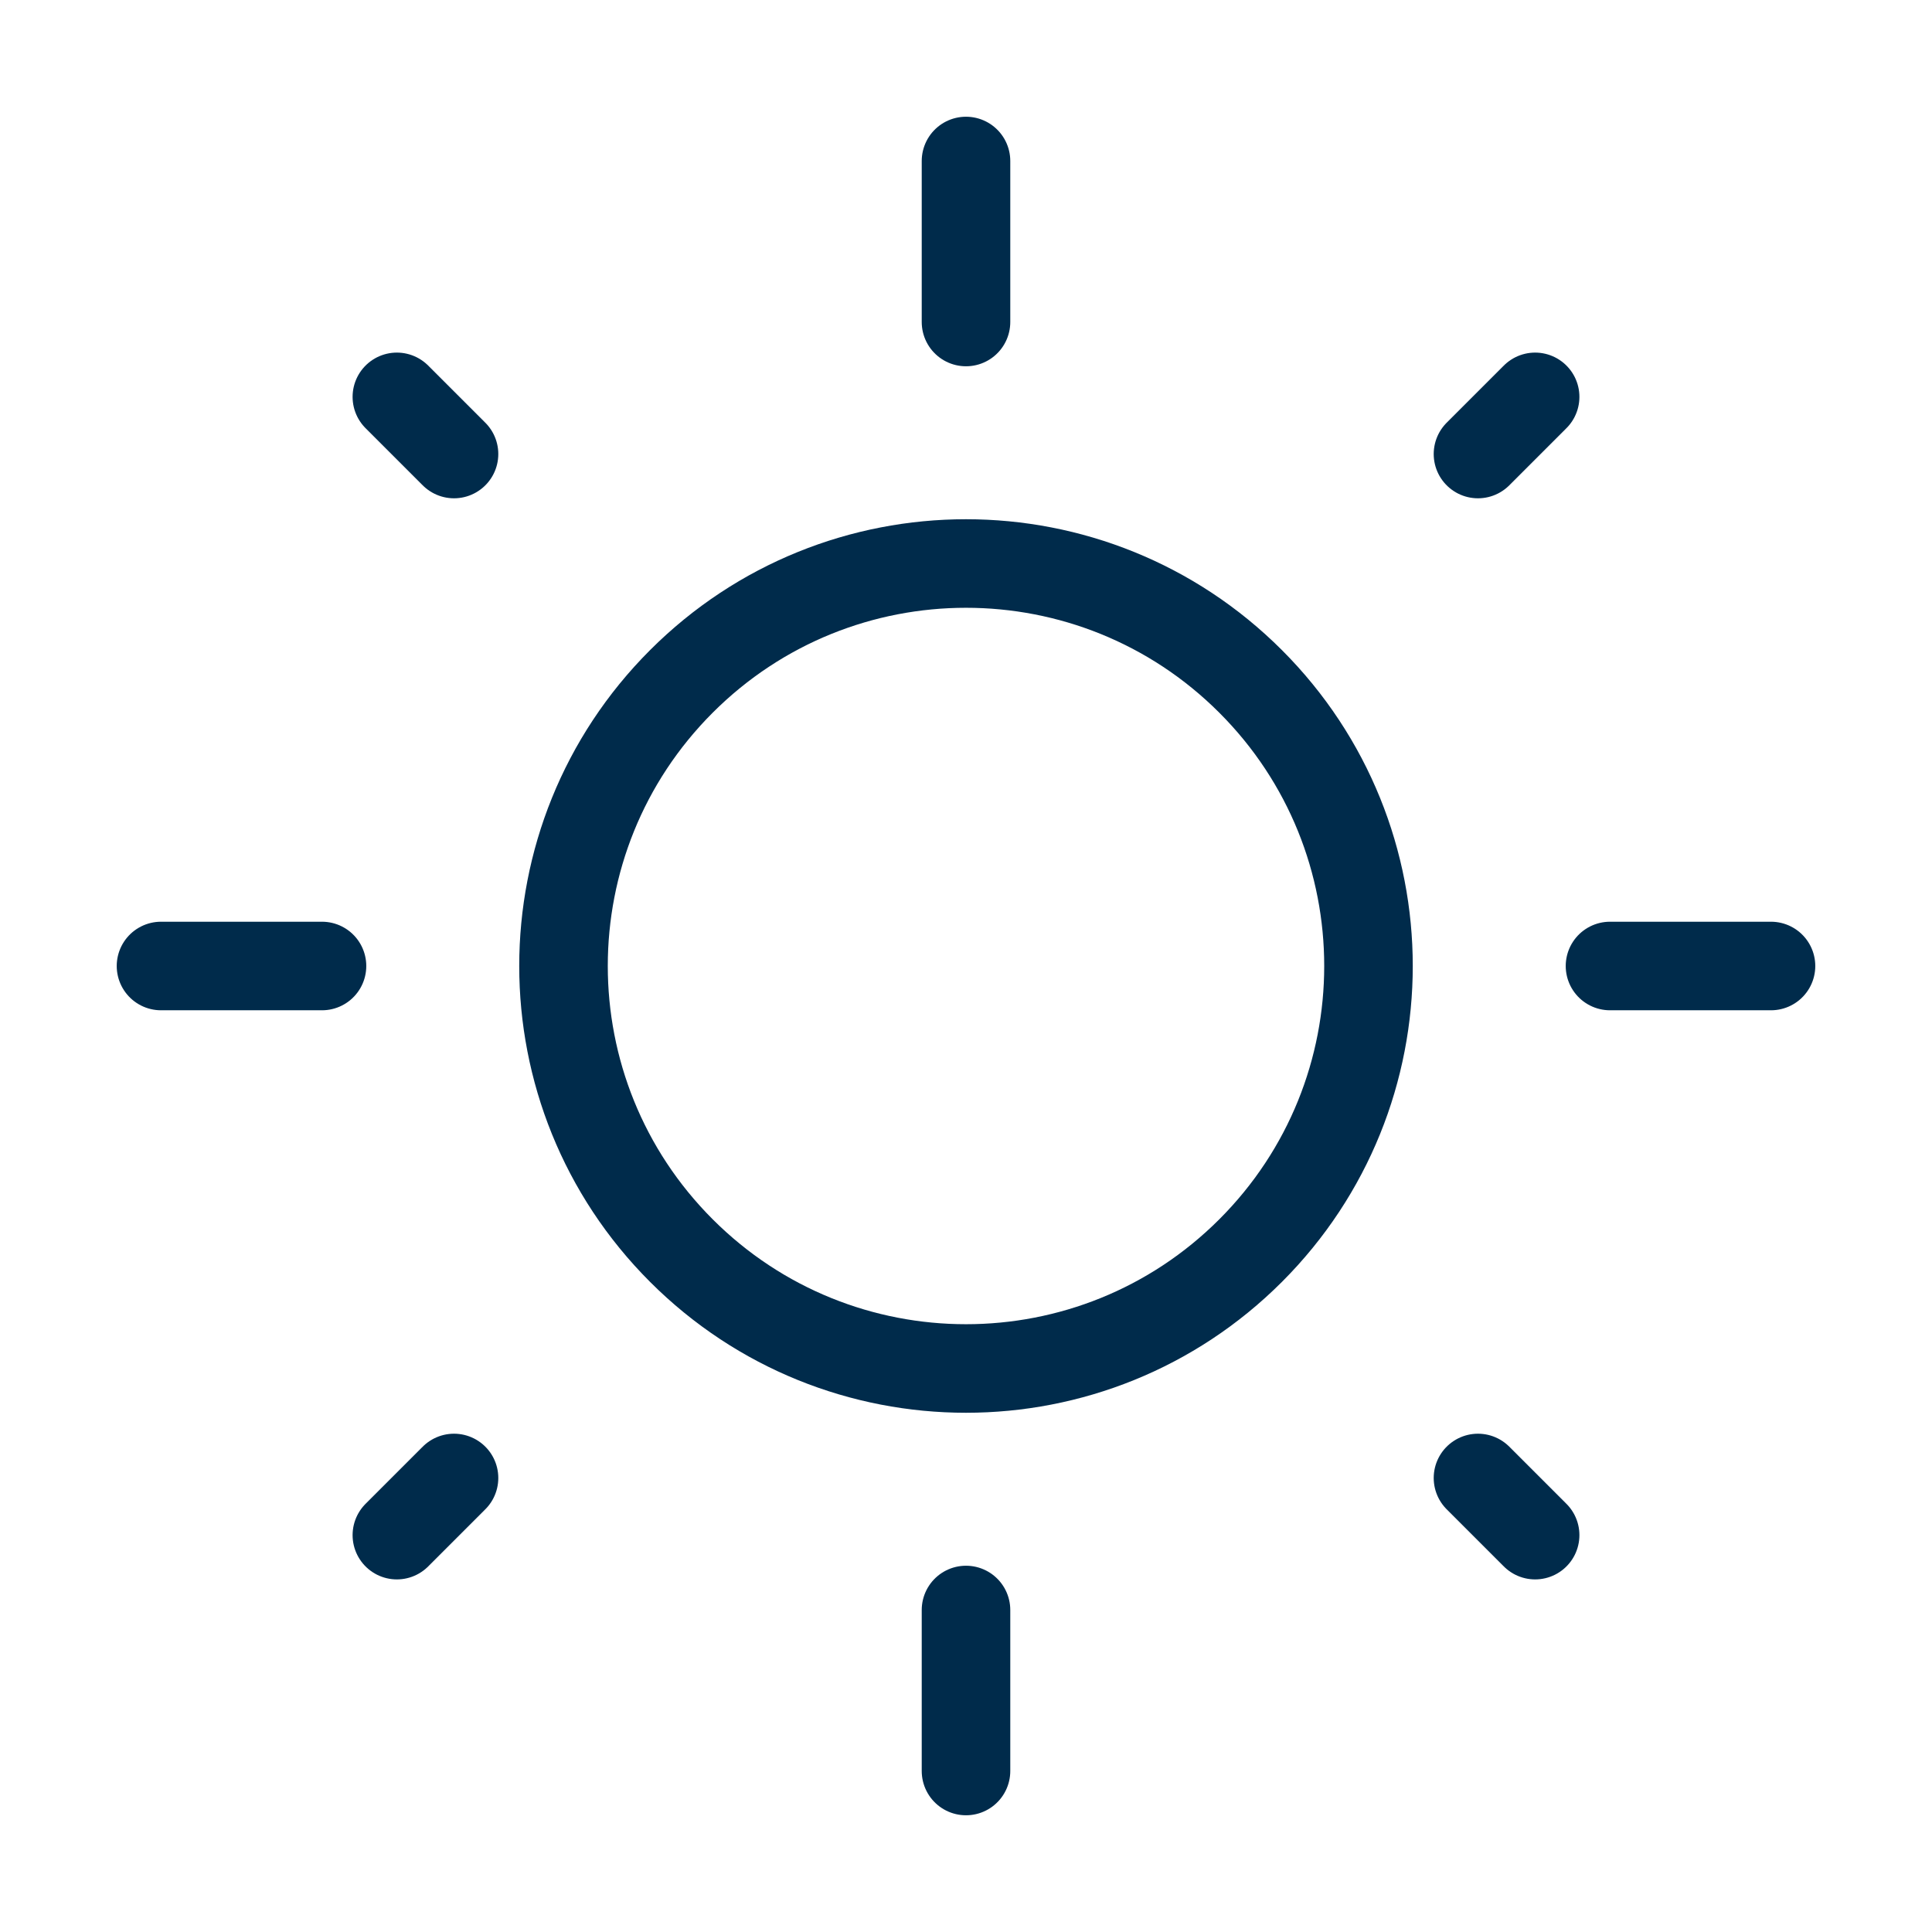
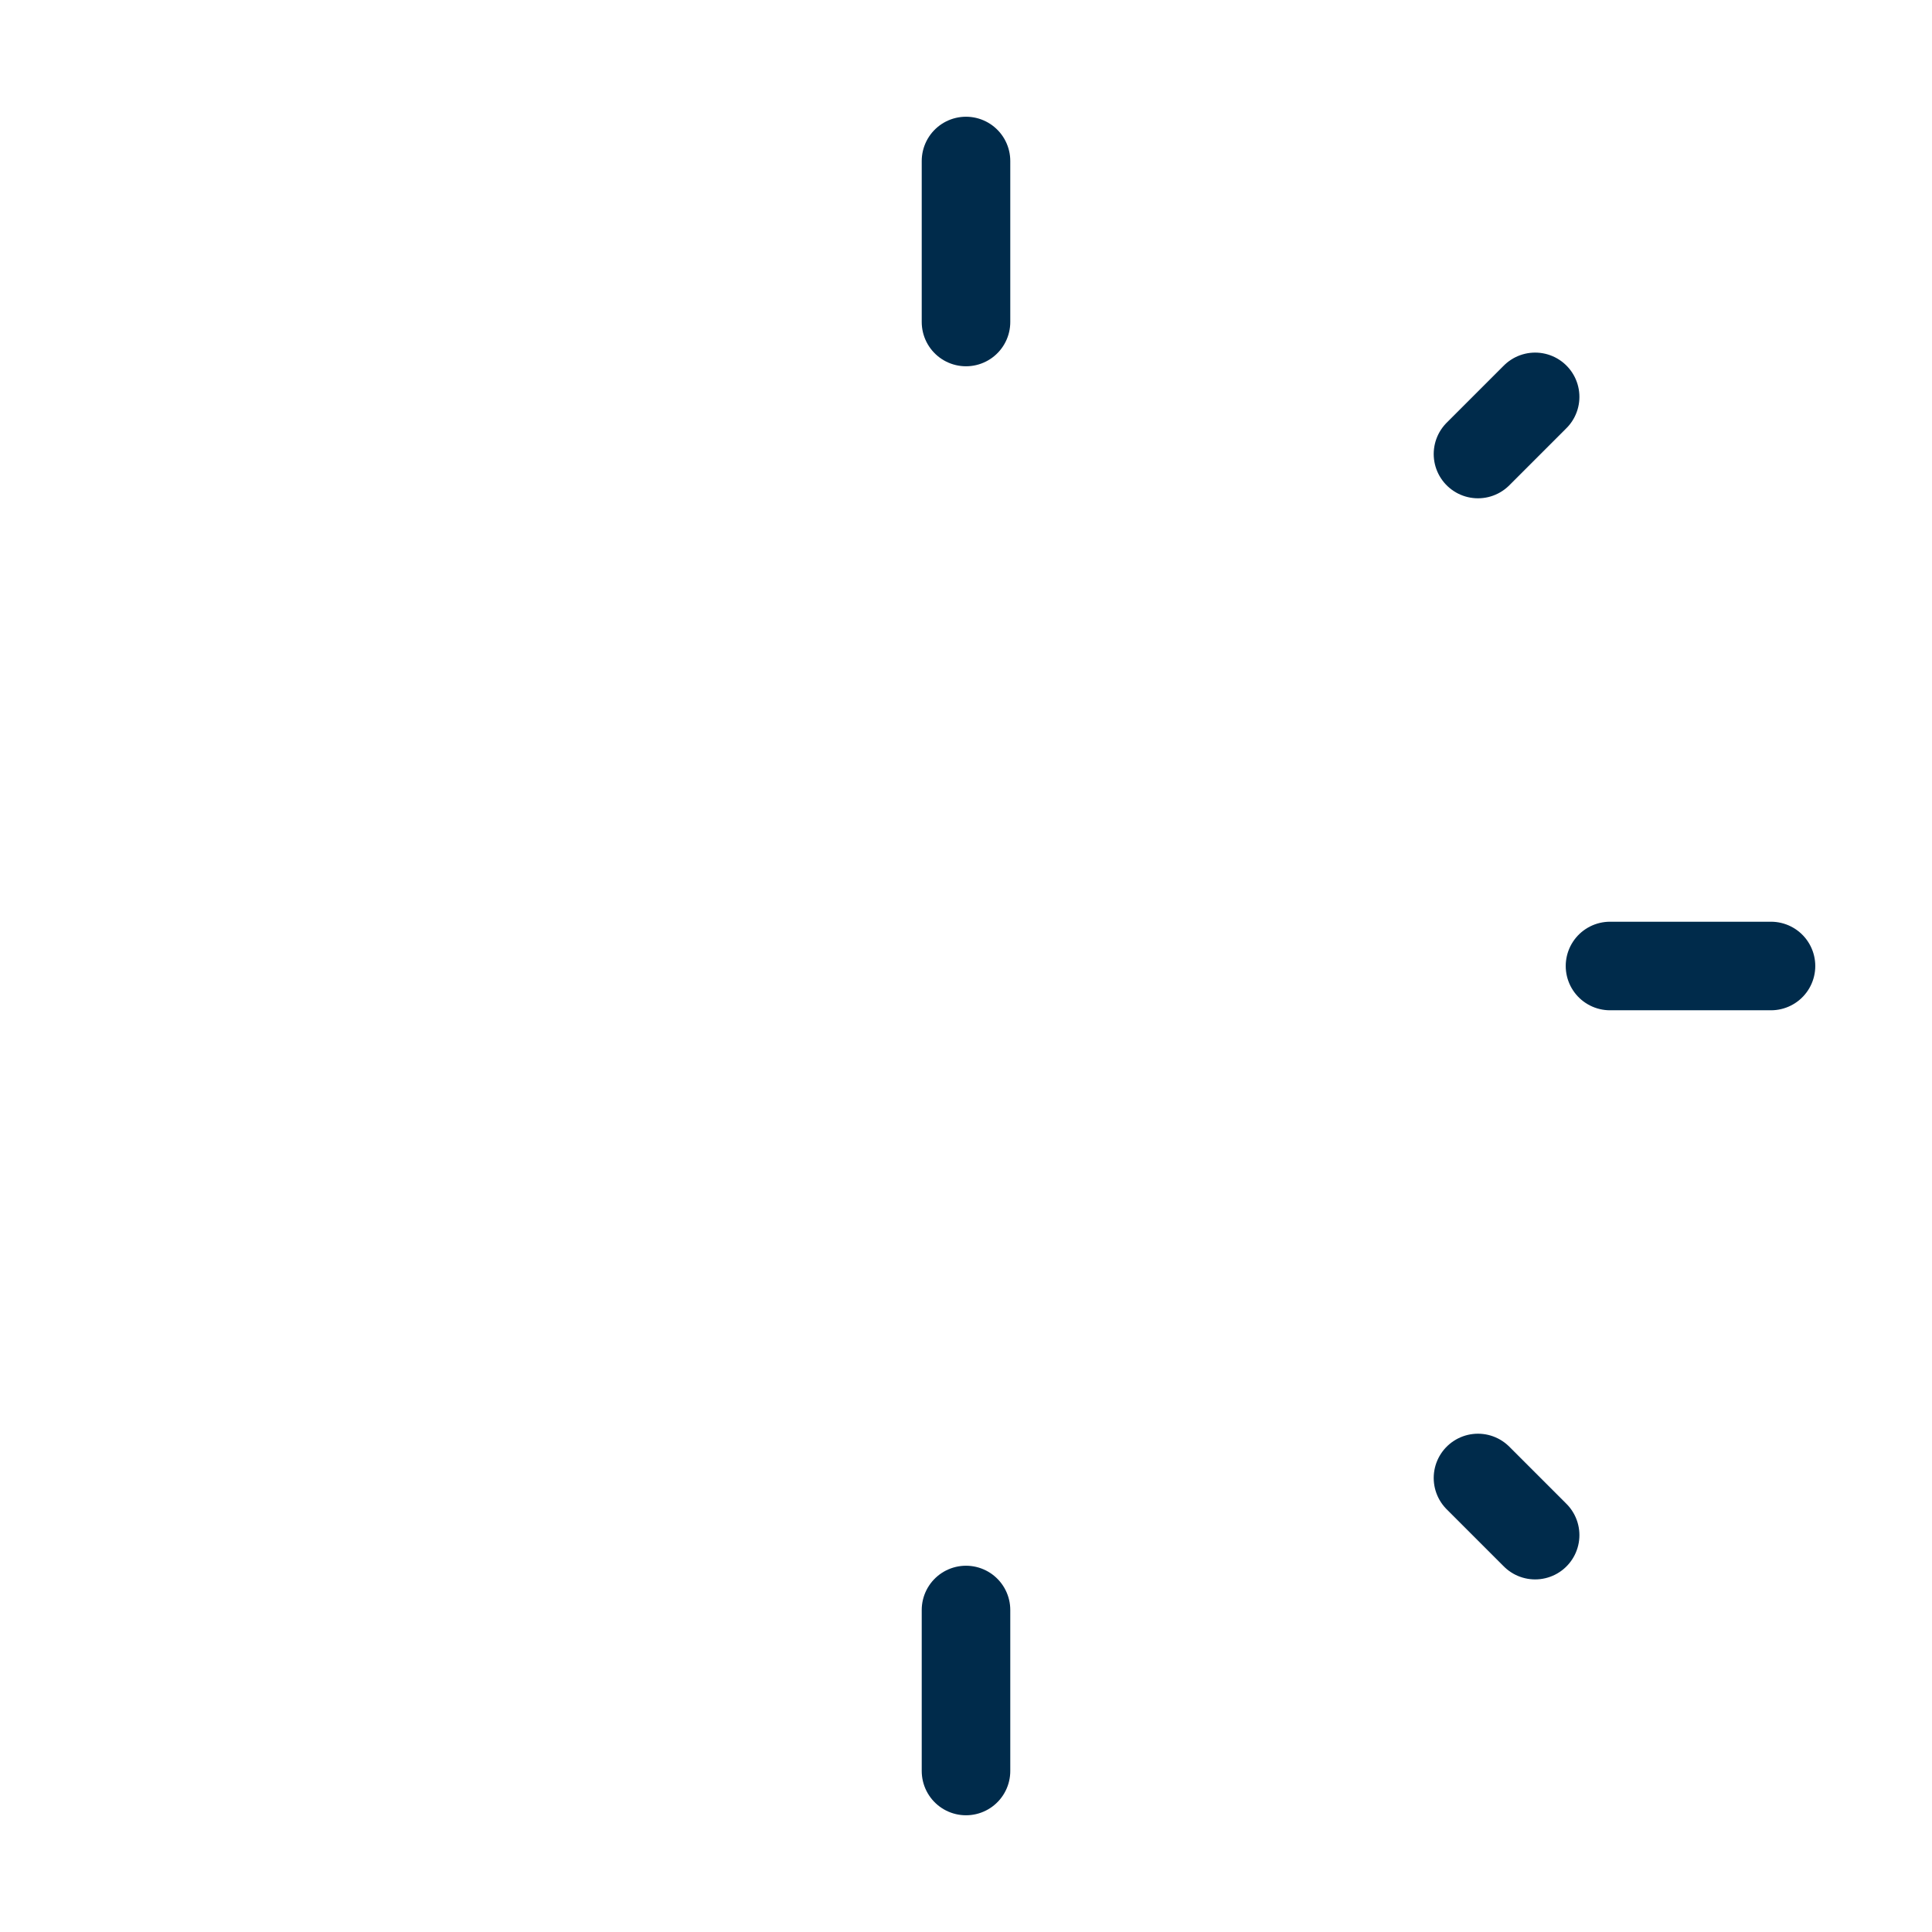
<svg xmlns="http://www.w3.org/2000/svg" width="48" height="48" viewBox="0 0 48 48" fill="none">
-   <path d="M31.071 16.929C34.976 20.834 34.976 27.166 31.071 31.071C27.166 34.976 20.834 34.976 16.929 31.071C13.024 27.166 13.024 20.834 16.929 16.929C20.834 13.024 27.166 13.024 31.071 16.929" stroke="#002B4B" stroke-width="2.2" stroke-linecap="round" stroke-linejoin="round" />
  <path d="M24 8V4" stroke="#002B4B" stroke-width="2.2" stroke-linecap="round" stroke-linejoin="round" />
  <path d="M24 44V40" stroke="#002B4B" stroke-width="2.2" stroke-linecap="round" stroke-linejoin="round" />
  <path d="M36.72 11.28L38.14 9.86" stroke="#002B4B" stroke-width="2.2" stroke-linecap="round" stroke-linejoin="round" />
-   <path d="M9.86 38.14L11.28 36.72" stroke="#002B4B" stroke-width="2.2" stroke-linecap="round" stroke-linejoin="round" />
  <path d="M40 24H44" stroke="#002B4B" stroke-width="2.2" stroke-linecap="round" stroke-linejoin="round" />
-   <path d="M4 24H8" stroke="#002B4B" stroke-width="2.2" stroke-linecap="round" stroke-linejoin="round" />
  <path d="M36.72 36.72L38.14 38.14" stroke="#002B4B" stroke-width="2.2" stroke-linecap="round" stroke-linejoin="round" />
-   <path d="M9.86 9.86L11.28 11.28" stroke="#002B4B" stroke-width="2.2" stroke-linecap="round" stroke-linejoin="round" />
</svg>